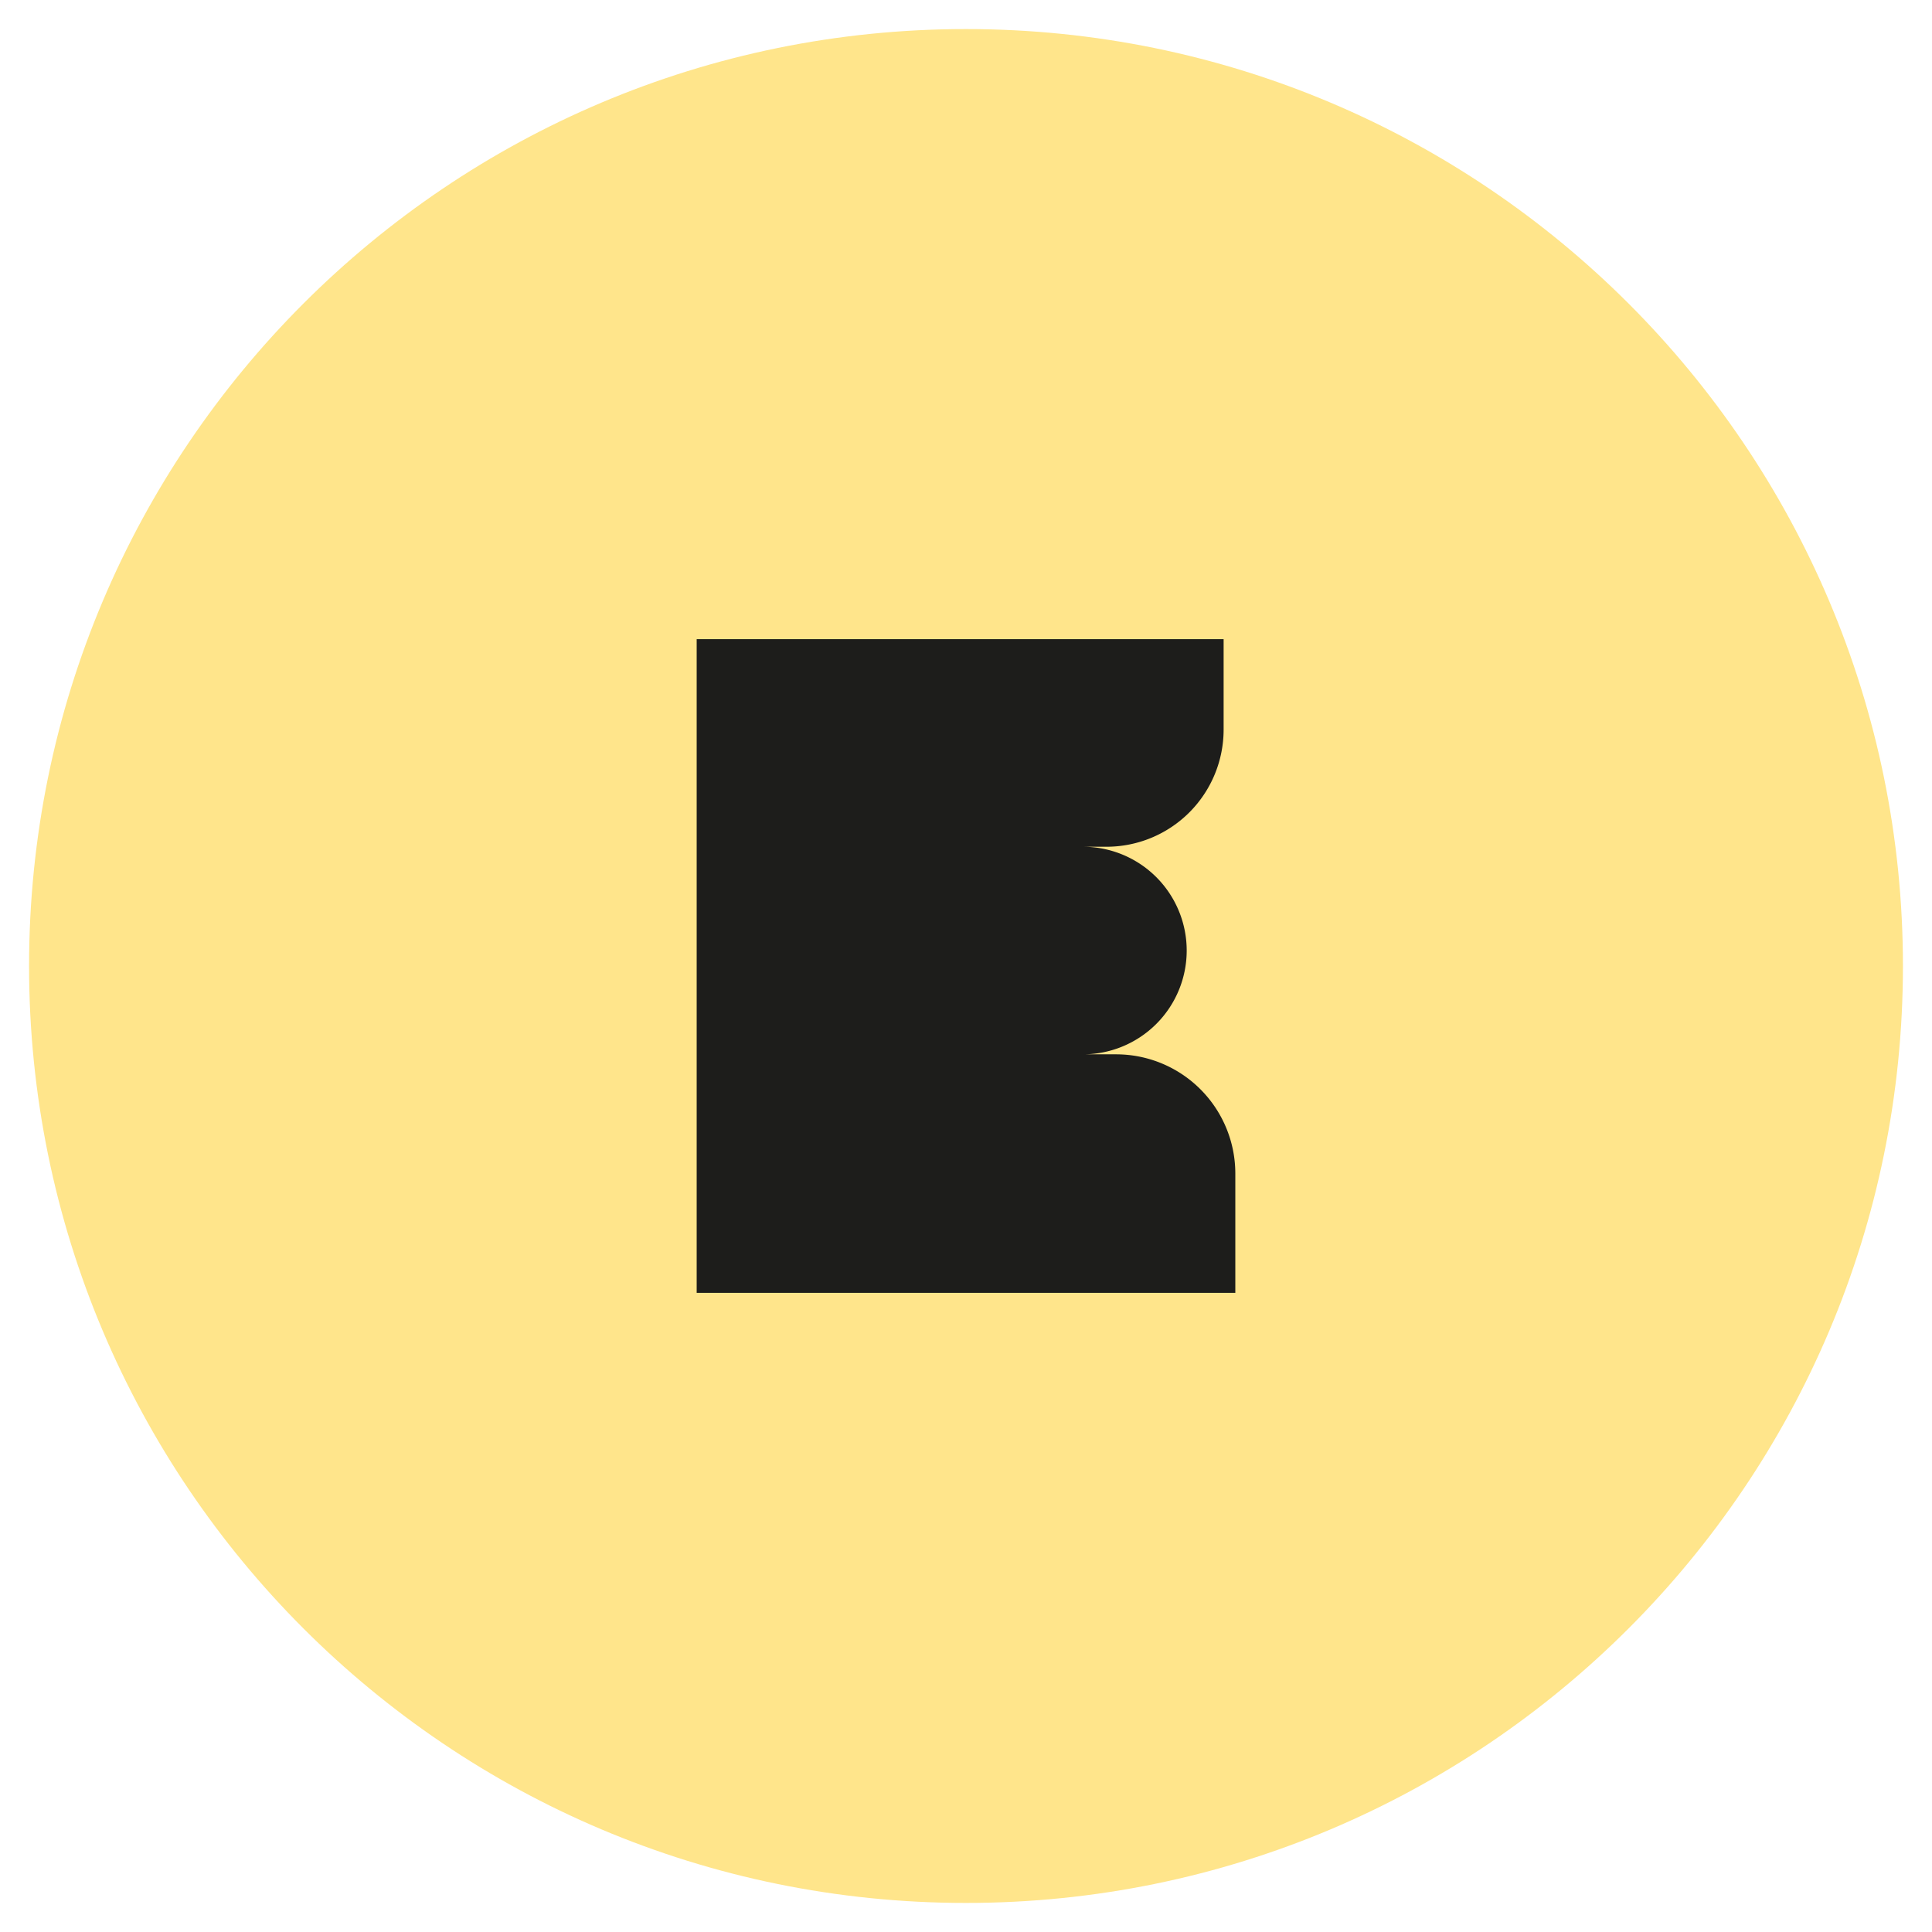
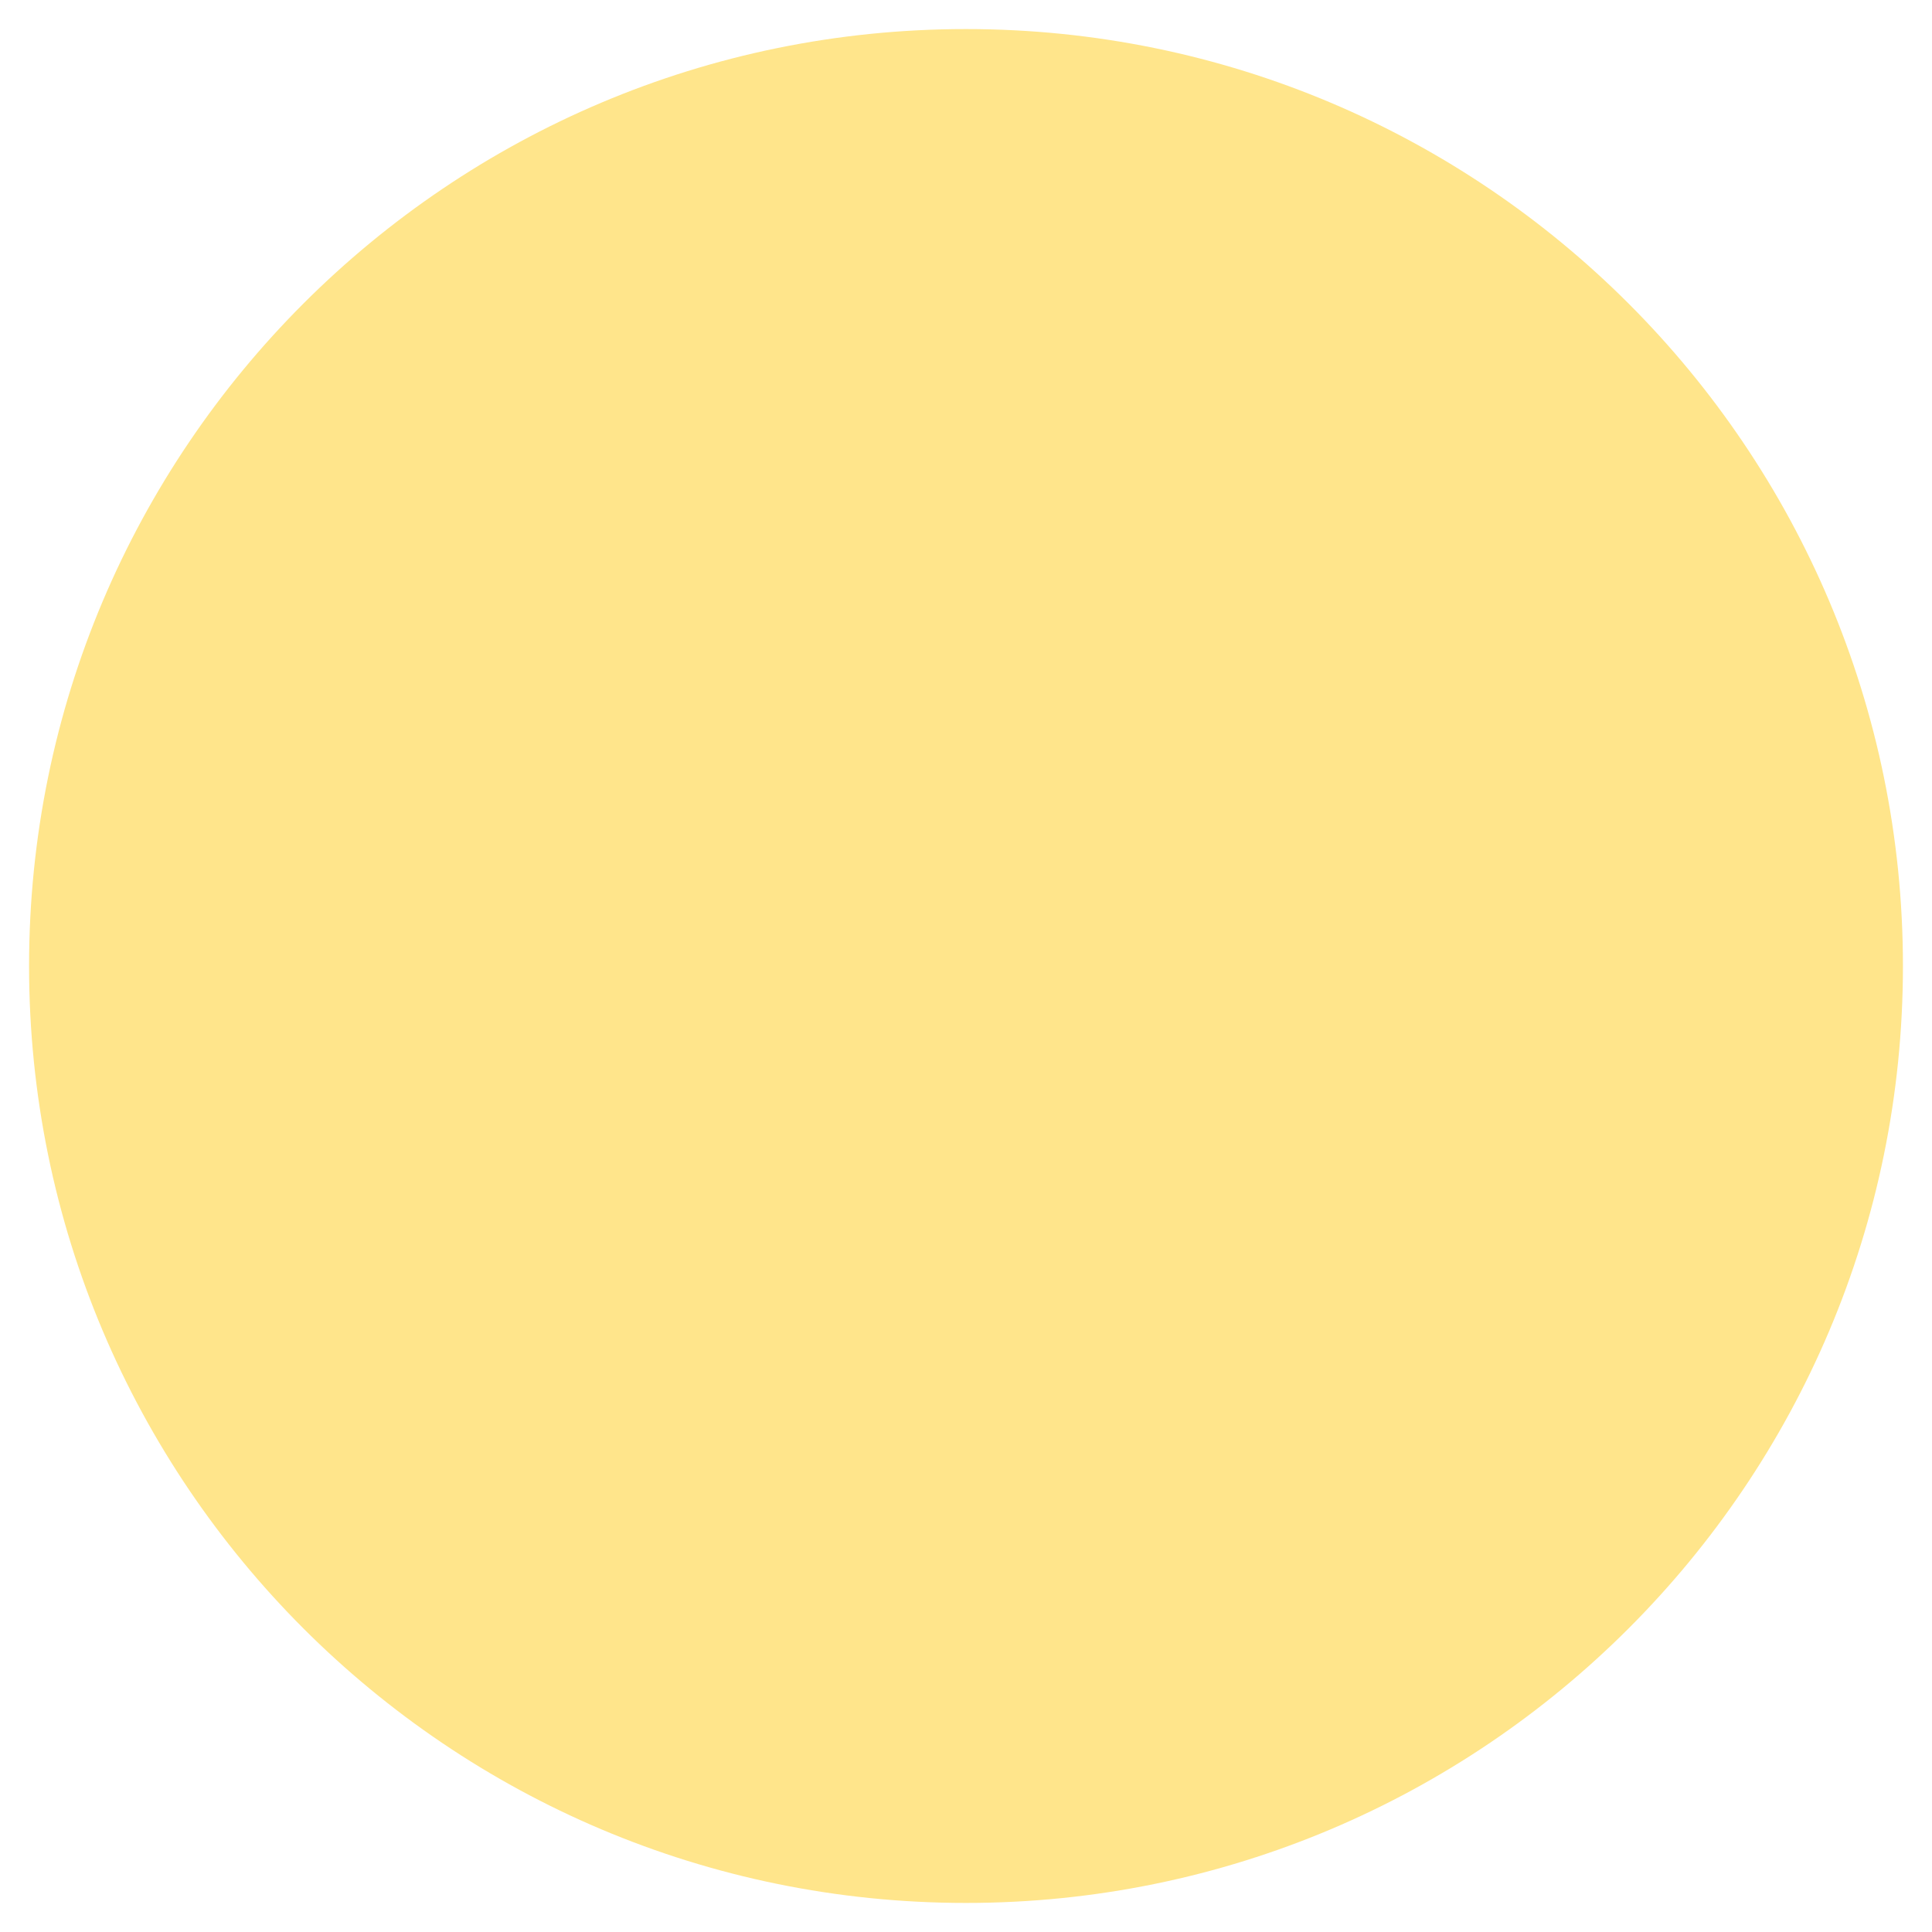
<svg xmlns="http://www.w3.org/2000/svg" data-bbox="10.838 10.838 698.742 698.742" viewBox="0 0 720.417 720.417" data-type="color">
  <g>
    <path fill="#ffe58b" d="M709.58 360.208v.002c0 192.952-156.418 349.37-349.37 349.37h-.002c-192.952 0-349.37-156.418-349.37-349.37v-.002c0-192.952 156.418-349.37 349.37-349.37h.002c192.952 0 349.37 156.418 349.37 349.37z" data-color="1" />
-     <path d="M416.167 393.144h-12.365a38.702 38.702 0 0 0 38.702-38.701 38.702 38.702 0 0 0-38.702-38.703h8.786a43.682 43.682 0 0 0 43.682-43.681v-33.722H259.782V482.08h200.853v-44.468a44.468 44.468 0 0 0-44.468-44.468Z" fill="#1d1d1b" data-color="2" />
  </g>
</svg>